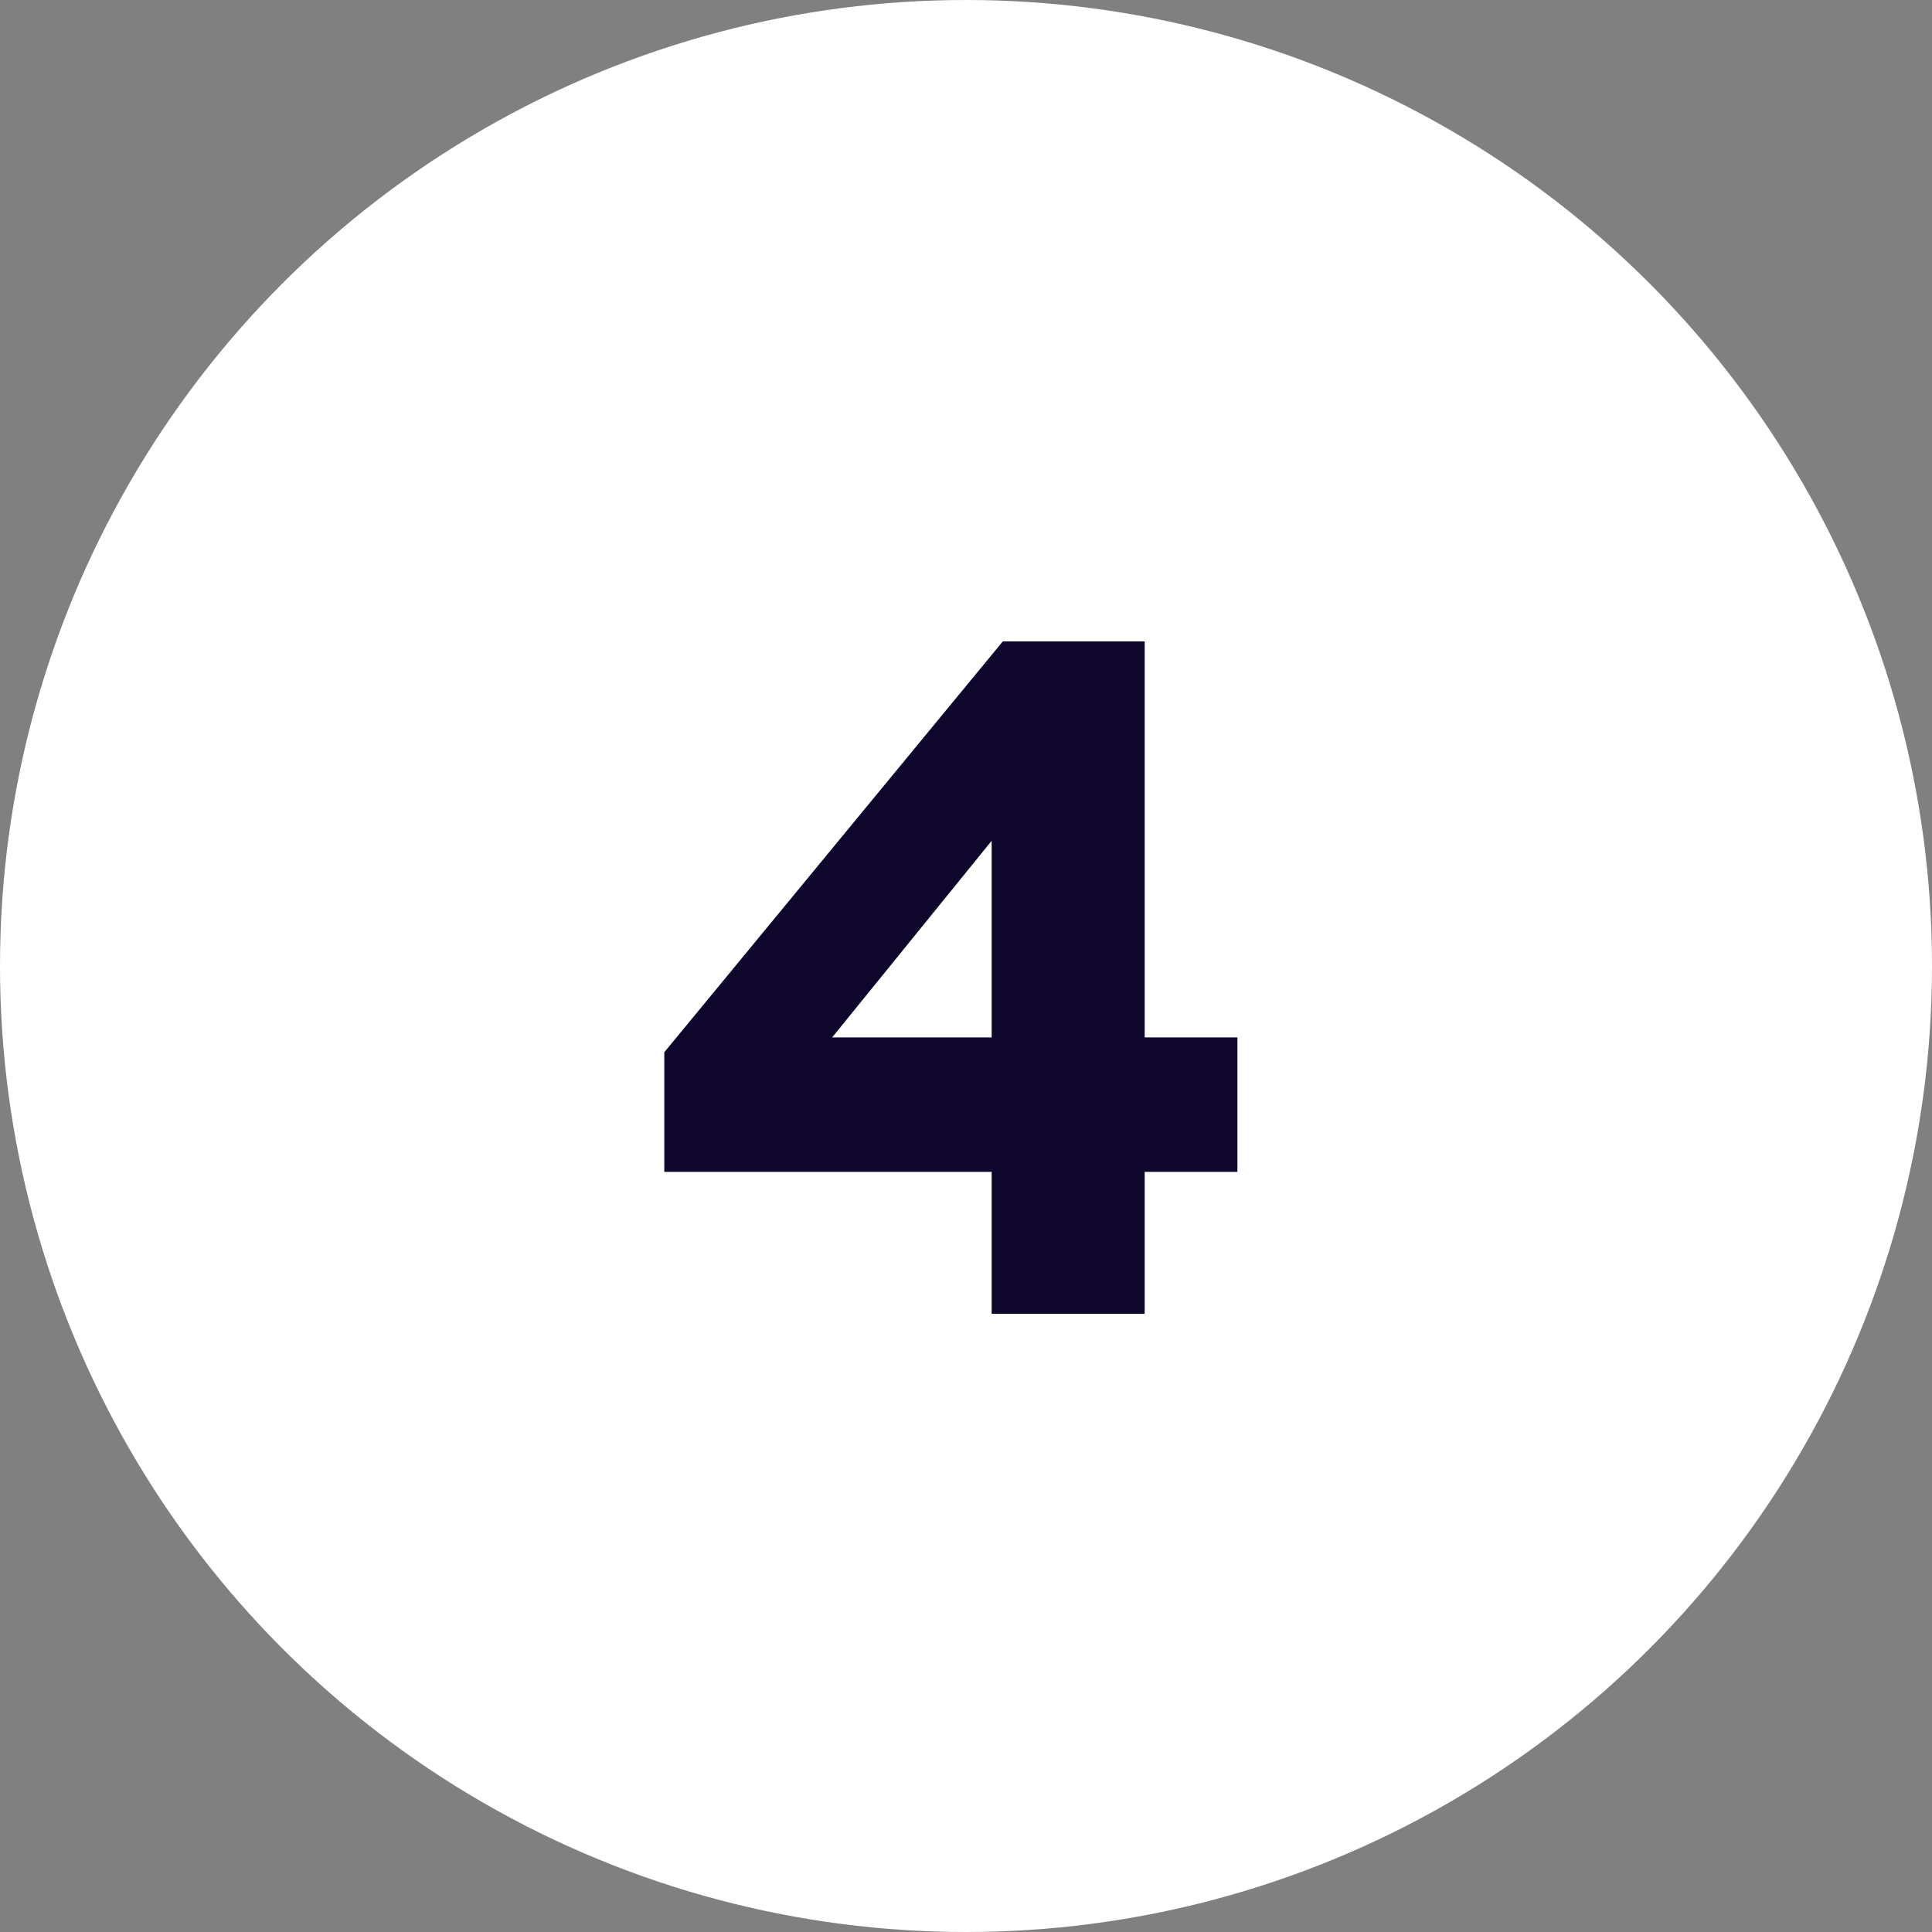
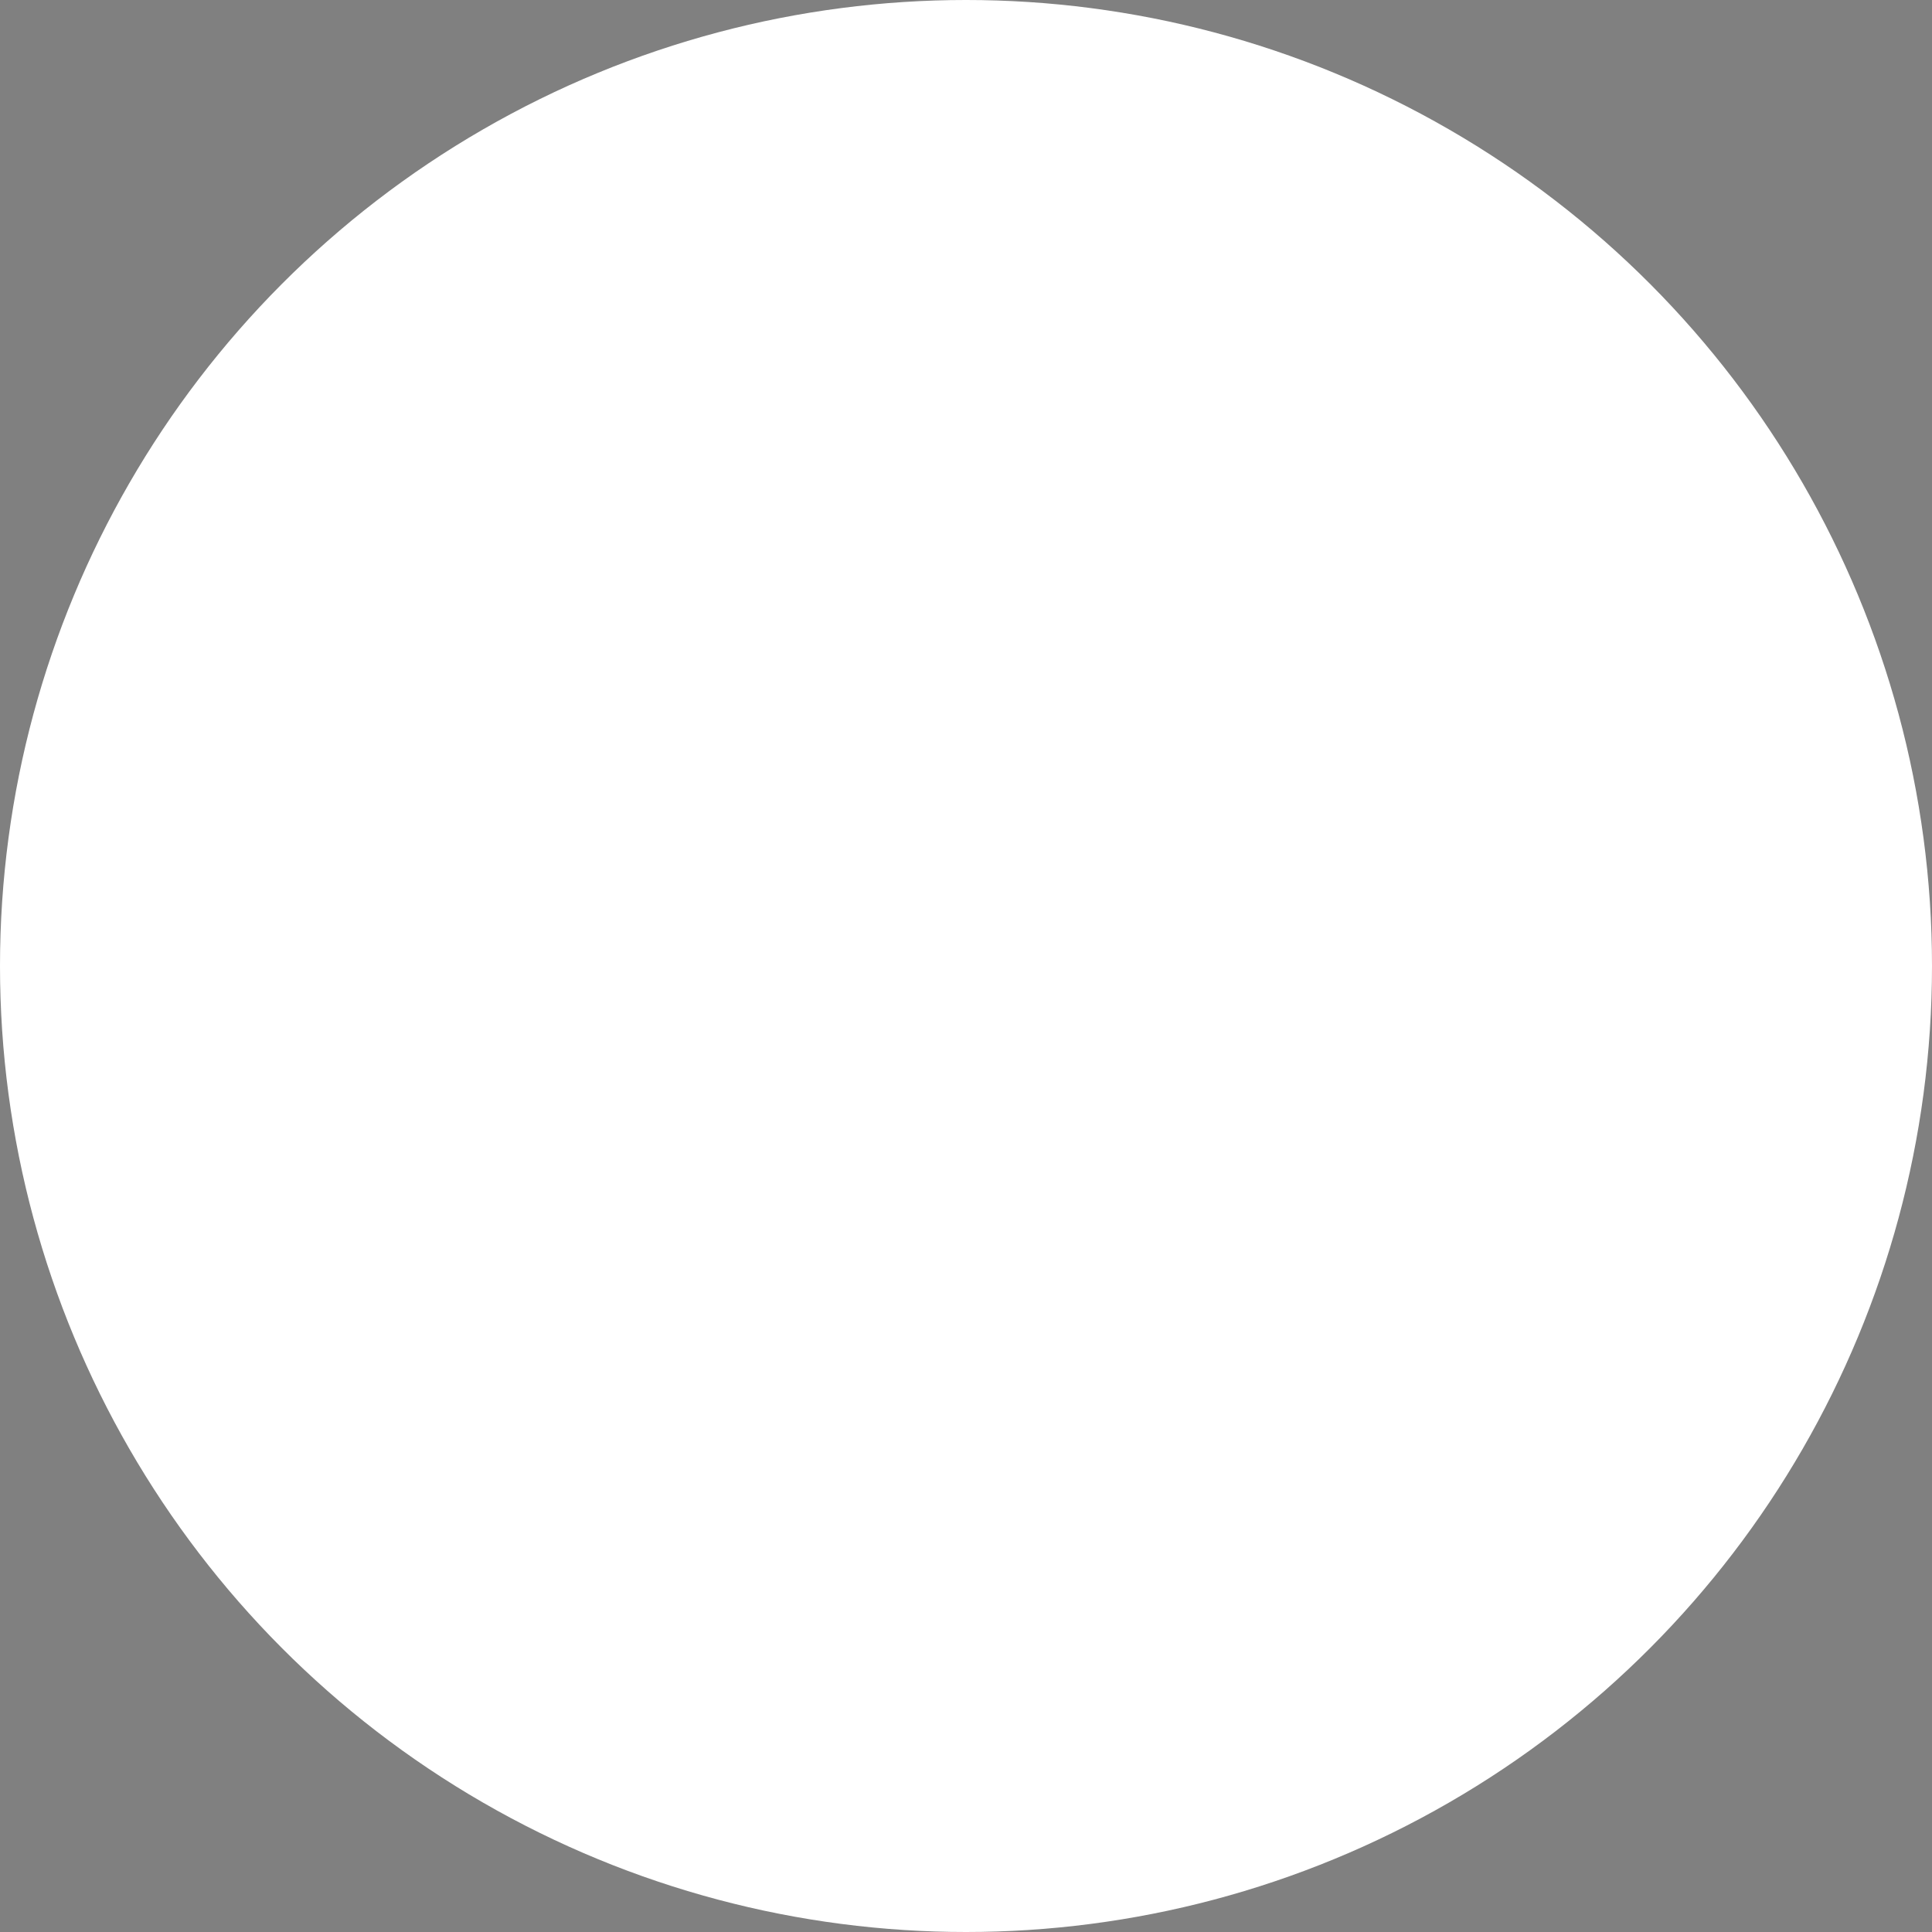
<svg xmlns="http://www.w3.org/2000/svg" width="50" height="50" viewBox="0 0 50 50" fill="none">
  <rect x="0" y="0" width="50" height="50" fill="#808080" stroke="none" />
  <circle cx="25" cy="25" r="25" fill="white" />
-   <path d="M25.664 21.76L21.536 26.848H25.664V21.76ZM32.024 26.848V30.328H29.624V34H25.664V30.328H17.192V27.232L25.952 16.6H29.624V26.848H32.024Z" fill="#0F062B" />
</svg>